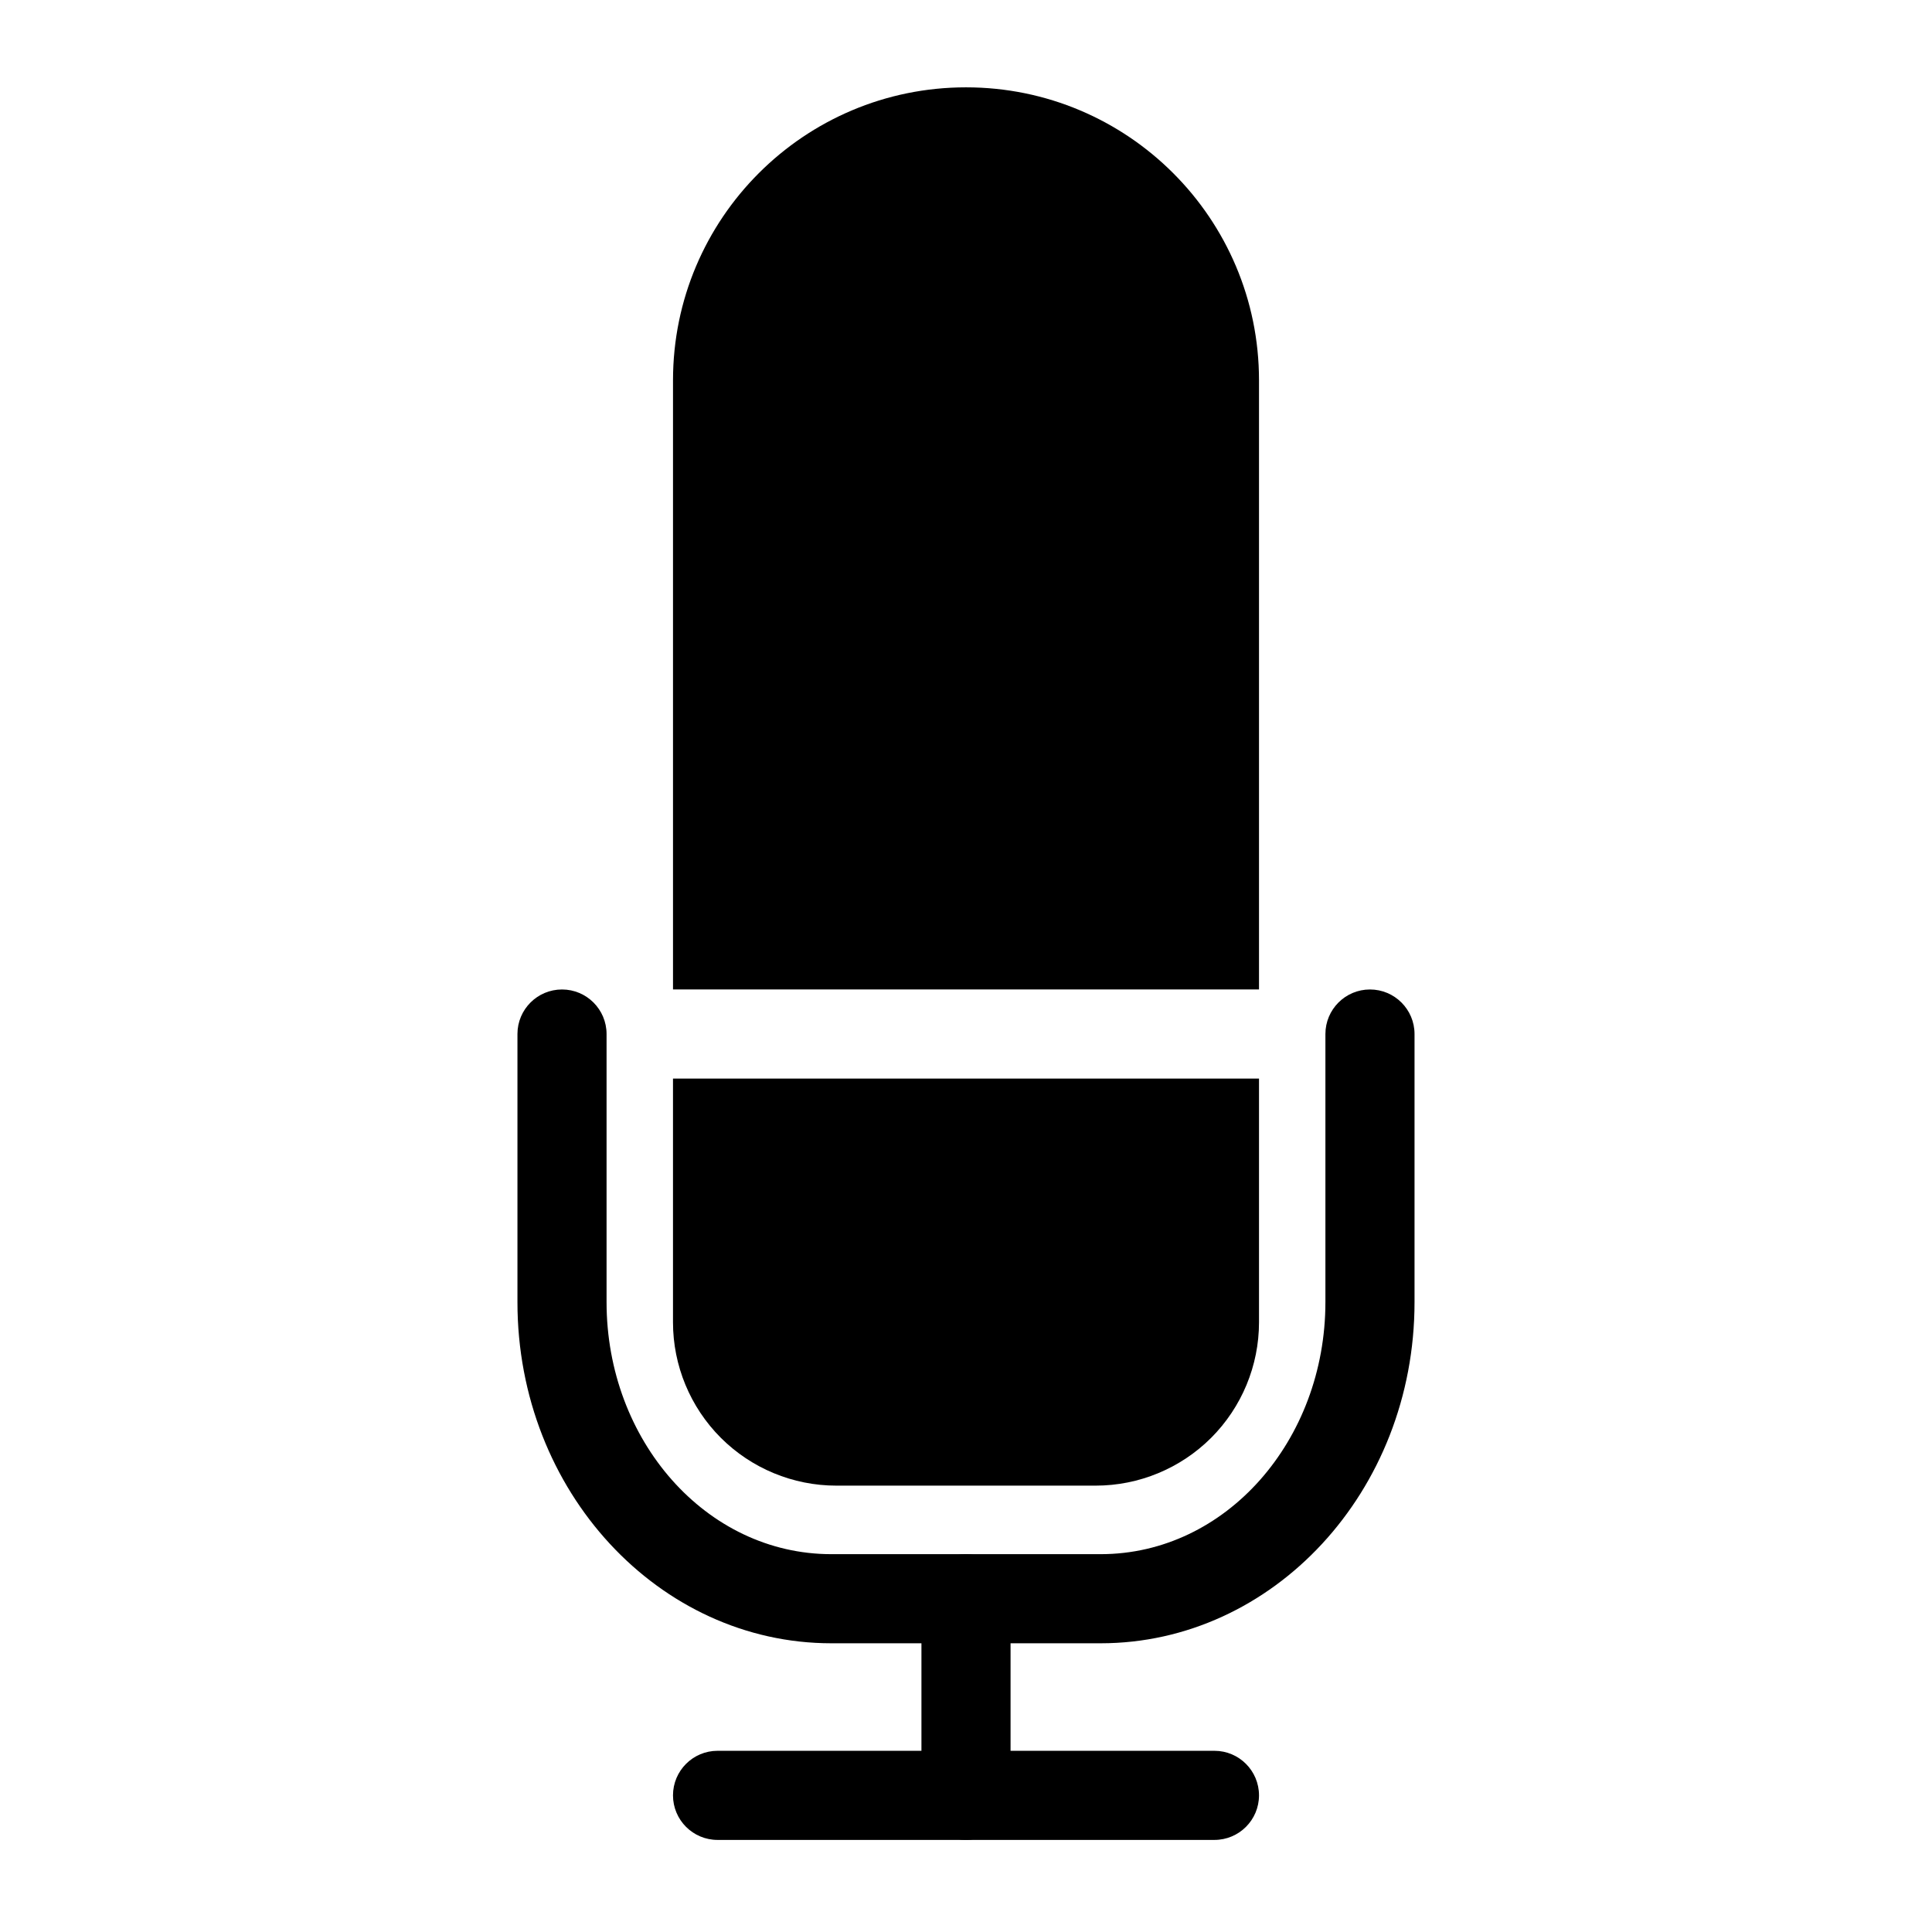
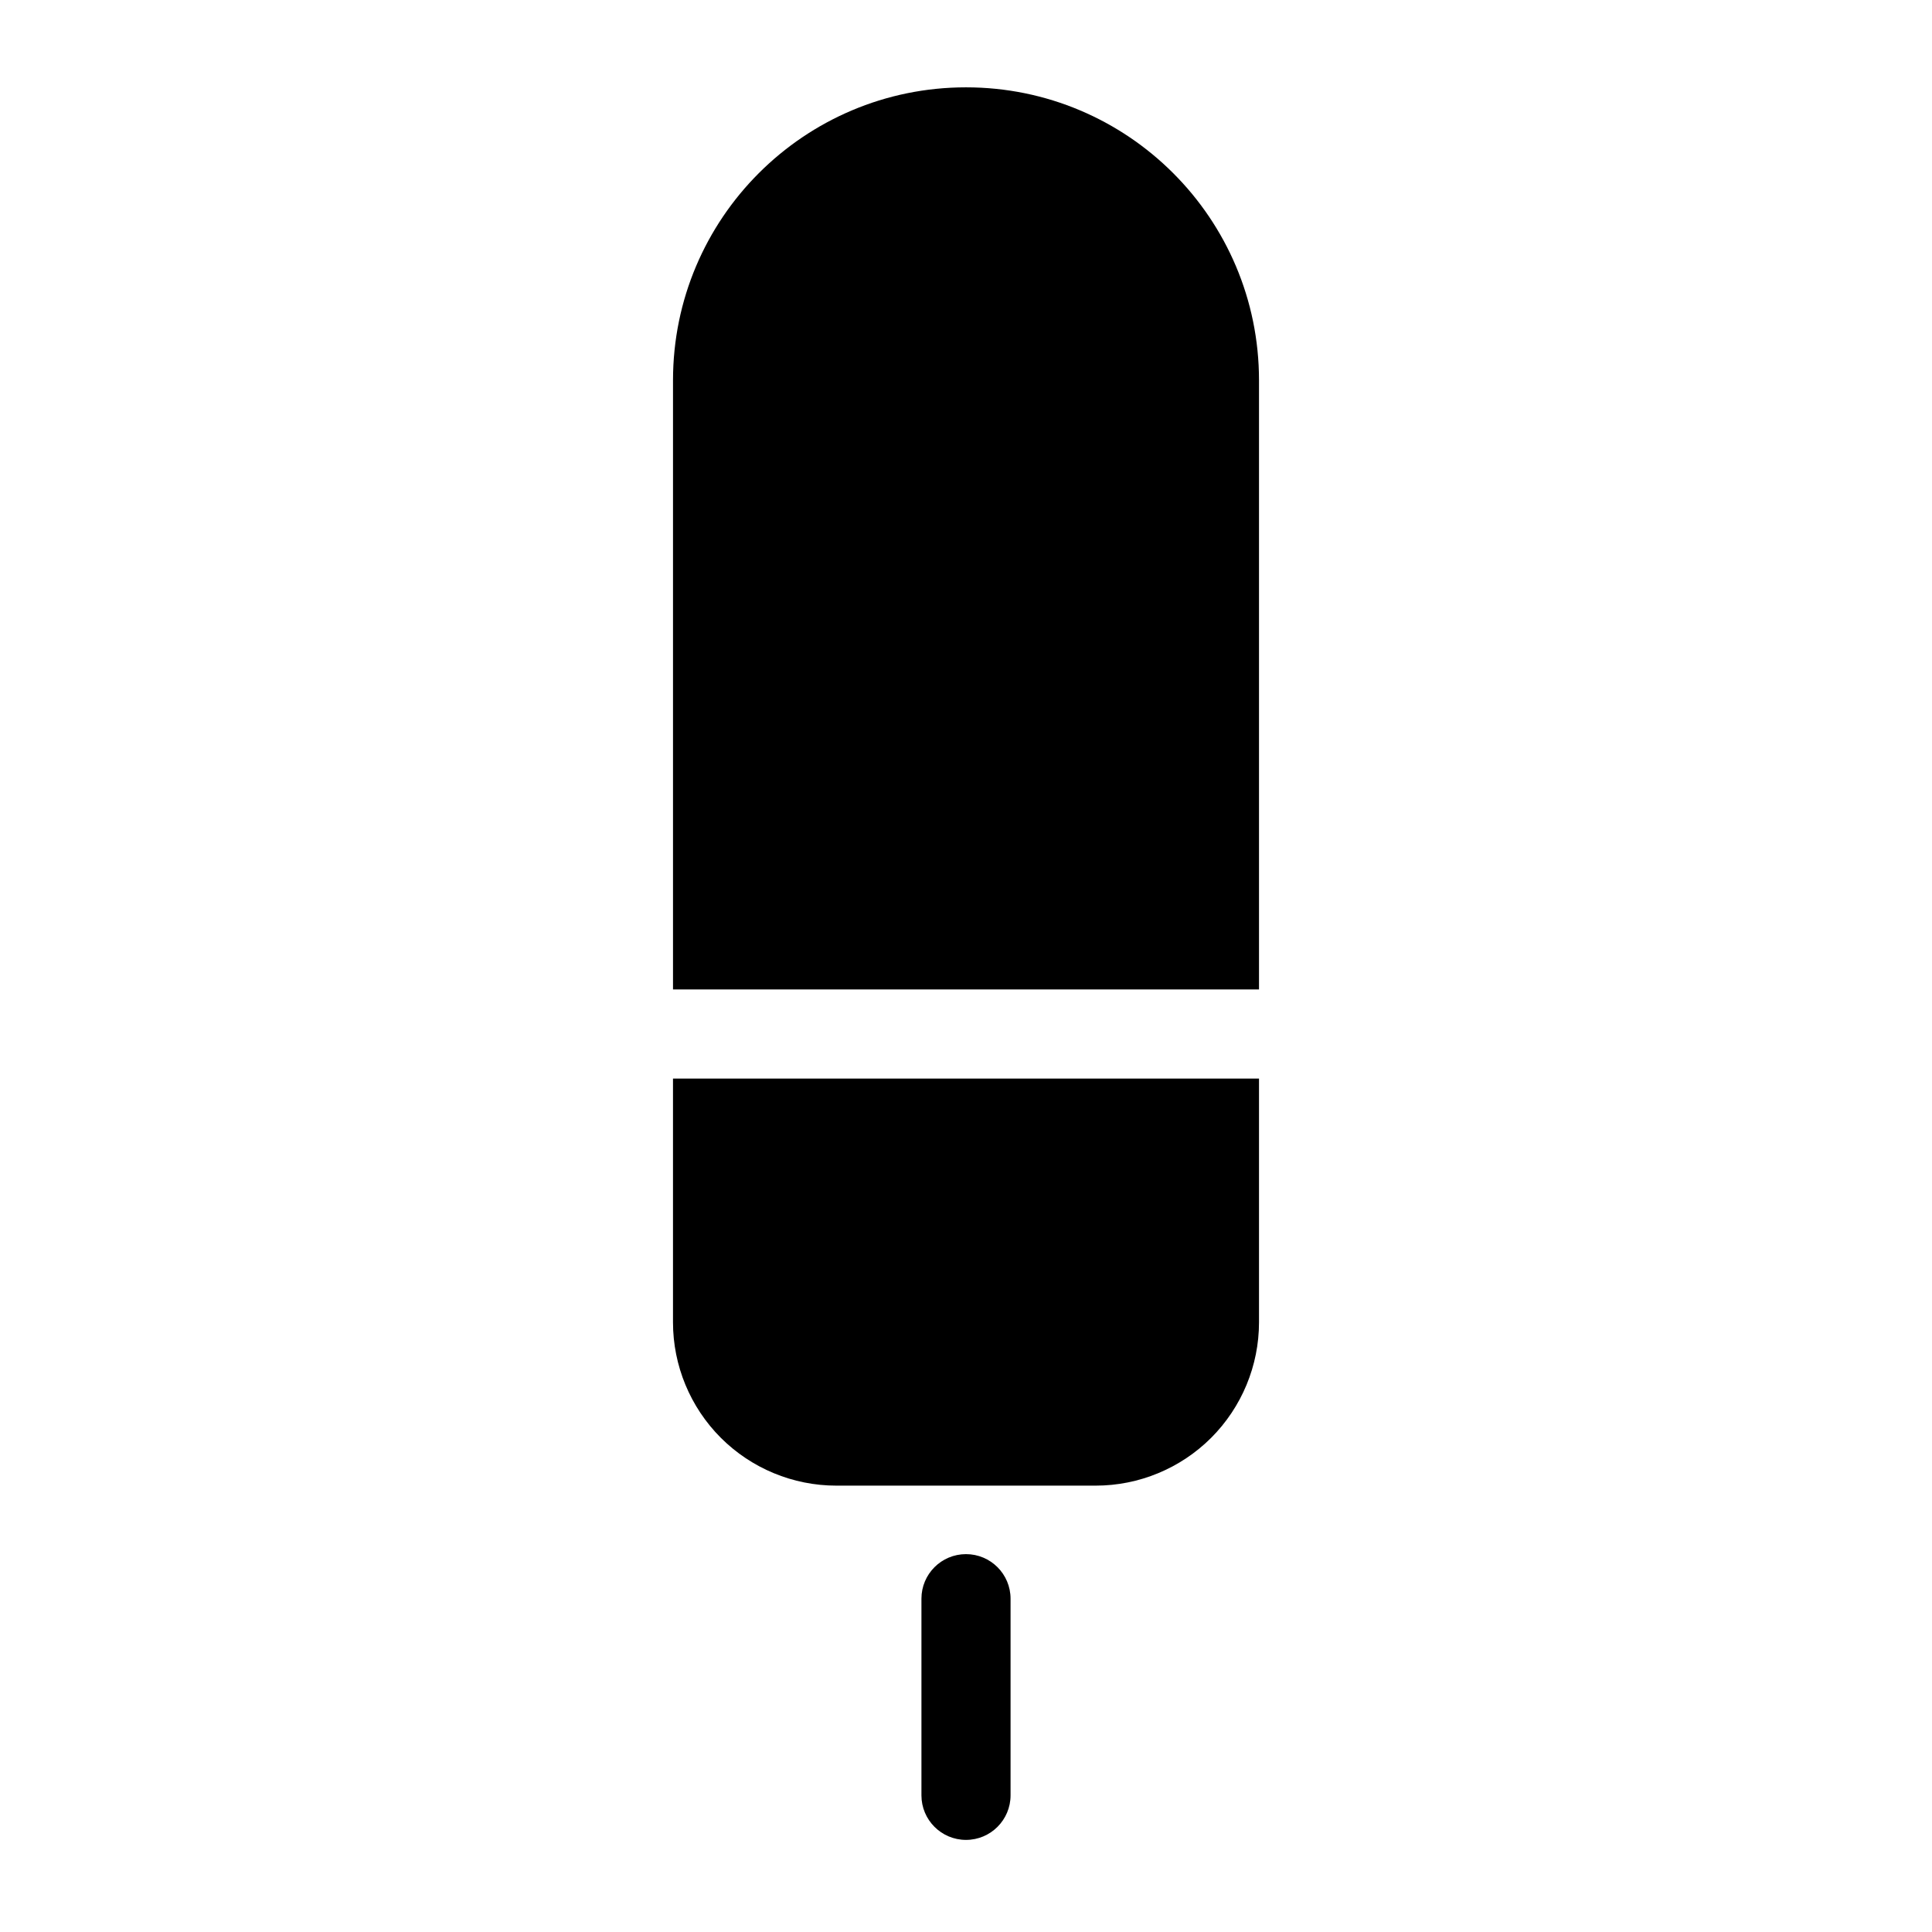
<svg xmlns="http://www.w3.org/2000/svg" fill="#000000" width="800px" height="800px" version="1.1" viewBox="144 144 512 512">
  <g fill-rule="evenodd">
-     <path d="m281.13 418.03v71.055c0 50.223 37.566 90.402 83.176 90.402h71.383c45.609 0 83.176-40.18 83.176-90.402v-71.055c0-6.519-5.289-11.809-11.809-11.809-6.519 0-11.809 5.289-11.809 11.809v71.055c0 36.59-26.34 66.785-59.559 66.785h-71.383c-33.219 0-59.559-30.195-59.559-66.785v-71.055c0-6.519-5.289-11.809-11.809-11.809-6.519 0-11.809 5.289-11.809 11.809z" />
-     <path d="m465.84 607.98h-131.68c-6.519 0-11.809 5.289-11.809 11.809 0 6.519 5.289 11.809 11.809 11.809h131.68c6.519 0 11.809-5.289 11.809-11.809 0-6.519-5.289-11.809-11.809-11.809z" />
    <path d="m388.19 567.67v52.113c0 6.519 5.289 11.809 11.809 11.809s11.809-5.289 11.809-11.809v-52.113c0-6.519-5.289-11.809-11.809-11.809s-11.809 5.289-11.809 11.809z" />
    <path d="m477.65 429.83h-155.3v64.582c0 11.492 4.566 22.5 12.676 30.621 8.125 8.109 19.129 12.676 30.621 12.676h68.707c11.492 0 22.5-4.566 30.621-12.676 8.109-8.125 12.676-19.129 12.676-30.621zm-155.3-23.617h155.3v-161.42c0-42.887-34.762-77.648-77.648-77.648s-77.648 34.762-77.648 77.648v161.42z" />
  </g>
</svg>